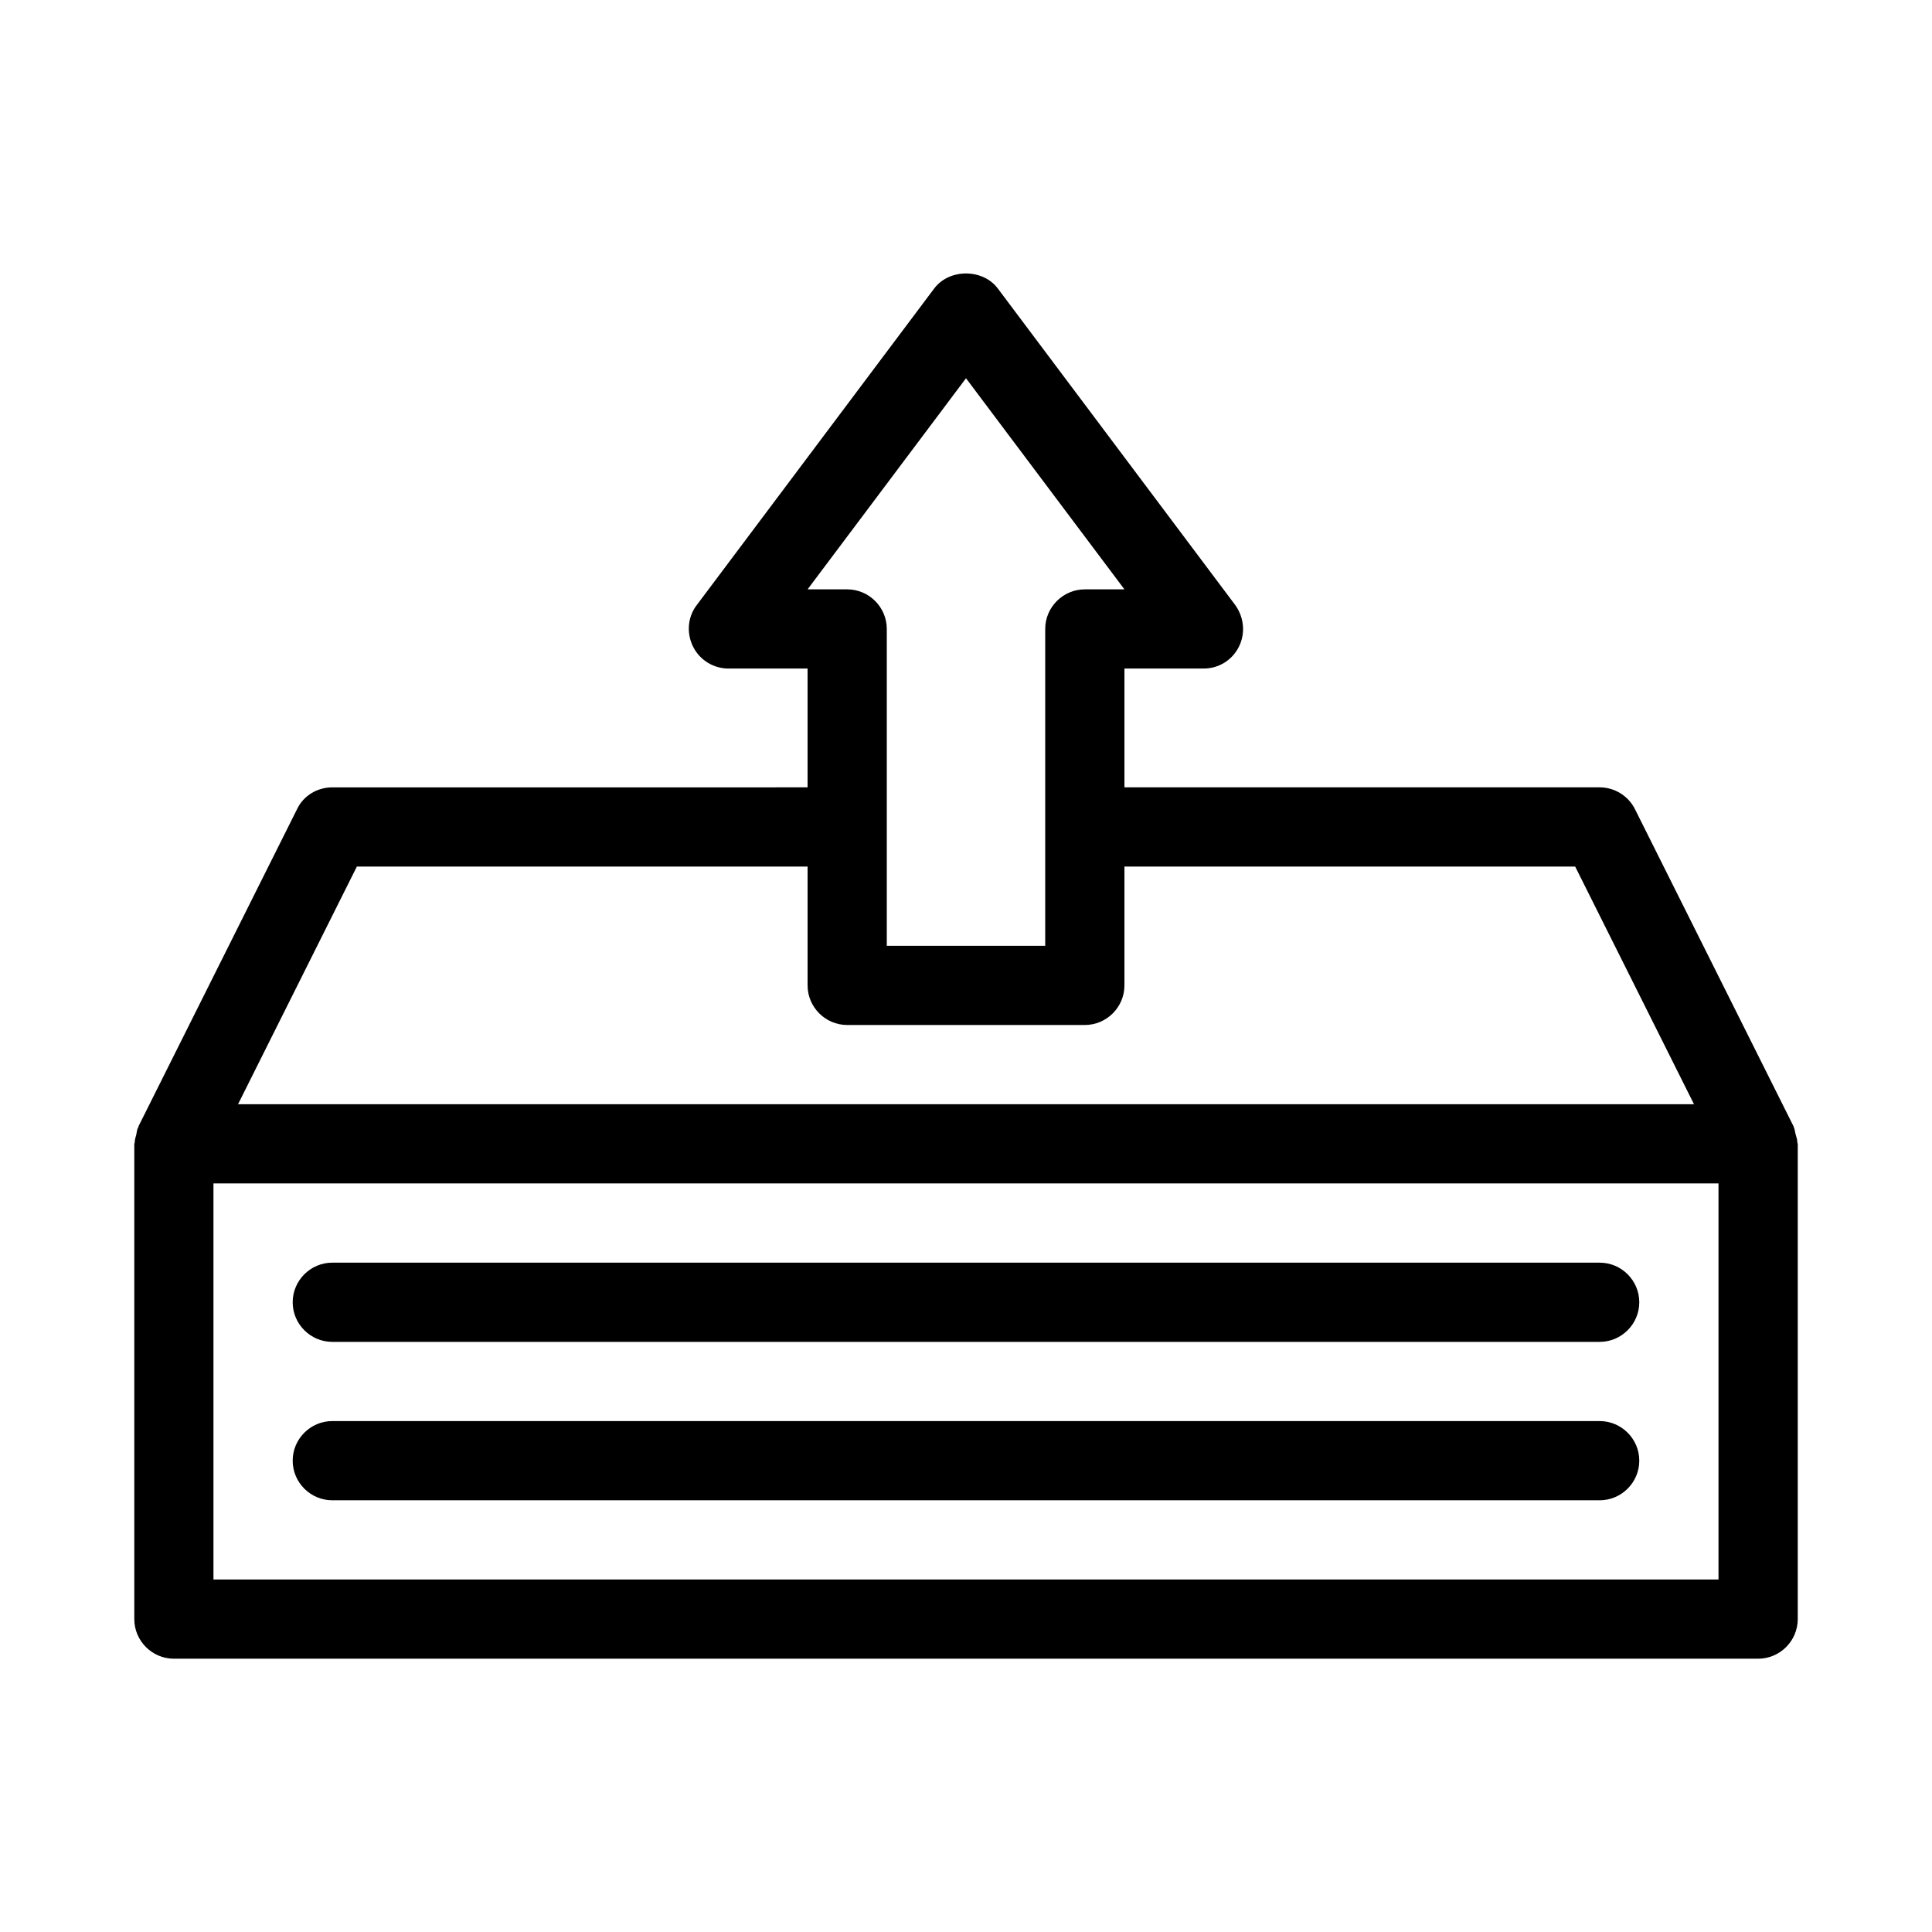
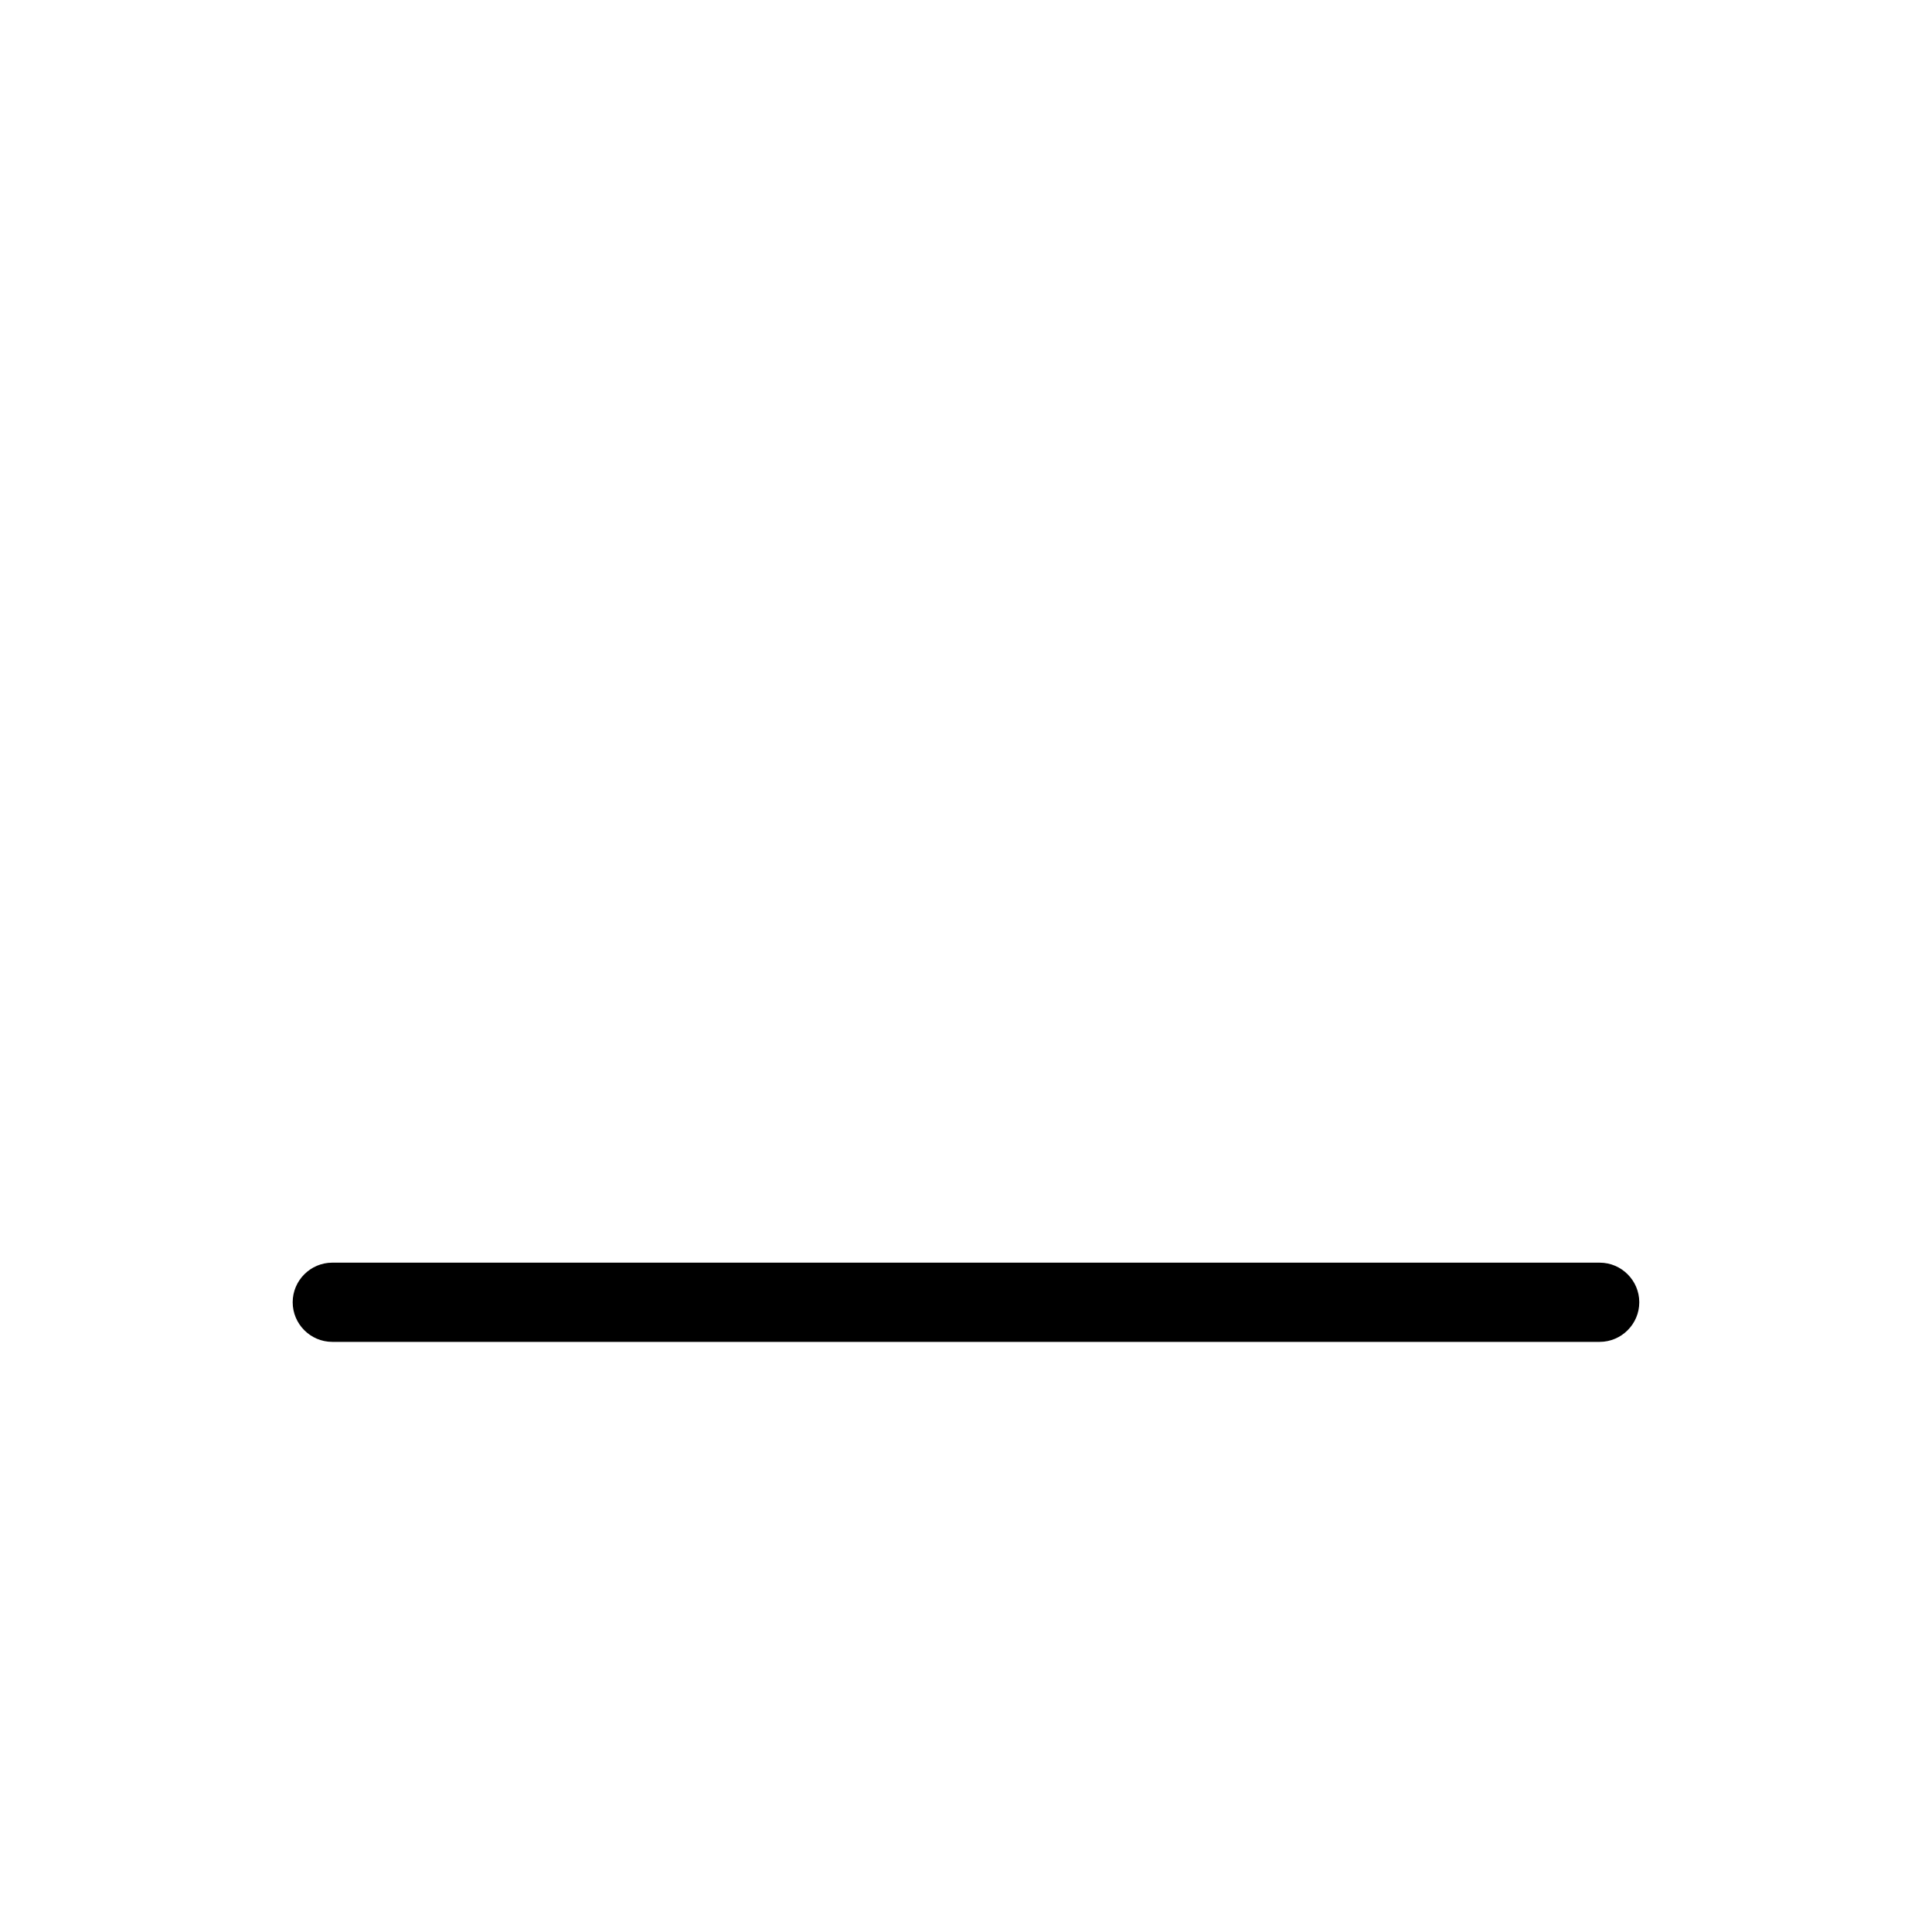
<svg xmlns="http://www.w3.org/2000/svg" fill="#000000" width="800px" height="800px" version="1.1" viewBox="144 144 512 512">
  <g>
-     <path d="m619.89 444.71c-0.211-0.734-0.211-1.363-0.523-1.996 0-0.105 0-0.211-0.105-0.316l-41.984-83.969c-1.785-3.57-5.457-5.773-9.34-5.773h-125.95v-31.488h20.992c3.988 0 7.559-2.203 9.34-5.773 1.785-3.57 1.363-7.766-0.945-11.02l-62.977-83.969c-3.988-5.246-12.805-5.246-16.793 0l-62.977 83.969c-2.414 3.148-2.731 7.453-0.945 11.02 1.785 3.57 5.457 5.773 9.34 5.773h20.992v31.488l-125.95 0.004c-3.988 0-7.66 2.203-9.34 5.773l-41.984 83.969c0 0.105 0 0.211-0.105 0.316-0.316 0.629-0.418 1.258-0.523 1.996-0.211 0.734-0.418 1.363-0.418 2.098 0 0.105-0.105 0.211-0.105 0.316v125.95c0 5.773 4.723 10.496 10.496 10.496h419.84c5.773 0 10.496-4.723 10.496-10.496v-125.95c0-0.105-0.105-0.211-0.105-0.316-0.004-0.738-0.211-1.367-0.422-2.102zm-219.89-200.47 41.984 55.945h-10.496c-5.773 0-10.496 4.723-10.496 10.496v83.969h-41.984v-83.969c0-5.773-4.723-10.496-10.496-10.496h-10.496zm-161.43 129.41h119.45v31.488c0 5.773 4.723 10.496 10.496 10.496h62.977c5.773 0 10.496-4.723 10.496-10.496v-31.488h119.45l31.488 62.977h-385.84zm360.85 188.93h-398.85v-104.96h398.85z" />
    <path d="m232.06 499.61h335.87c5.773 0 10.496-4.723 10.496-10.496s-4.723-10.496-10.496-10.496h-335.87c-5.773 0-10.496 4.723-10.496 10.496s4.723 10.496 10.496 10.496z" />
-     <path d="m232.06 541.59h335.87c5.773 0 10.496-4.723 10.496-10.496s-4.723-10.496-10.496-10.496h-335.87c-5.773 0-10.496 4.723-10.496 10.496s4.723 10.496 10.496 10.496z" />
  </g>
</svg>